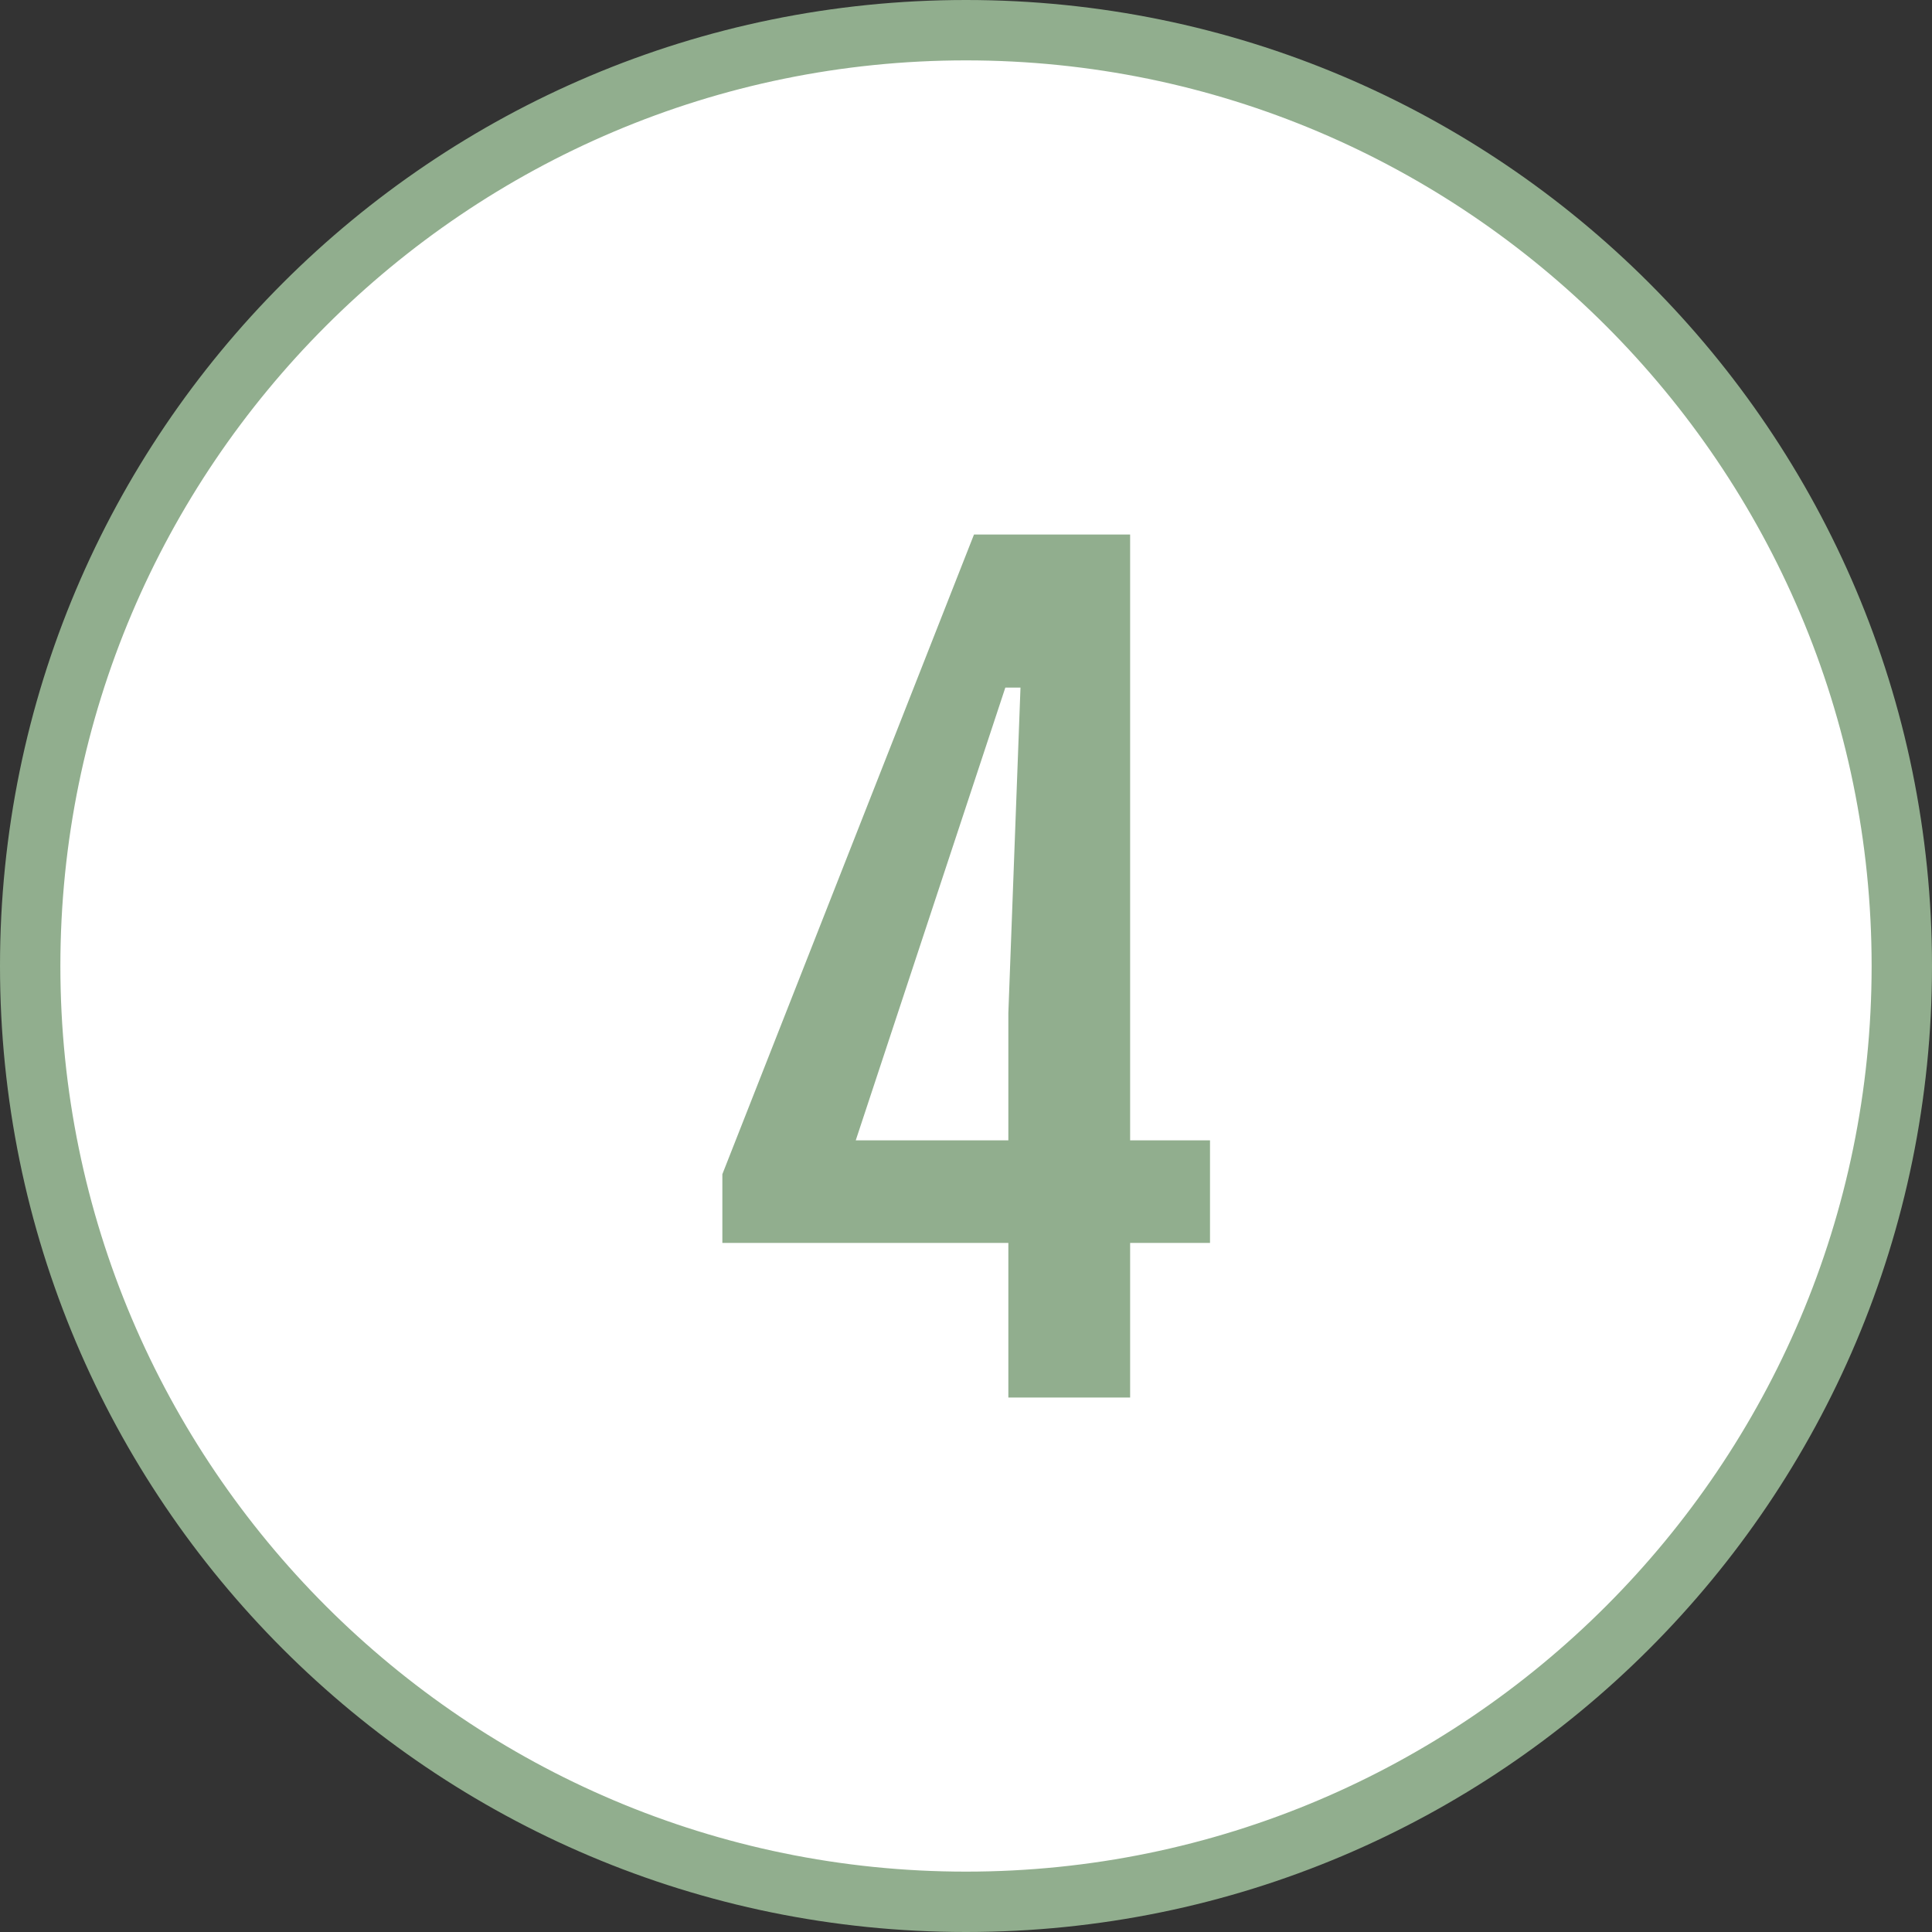
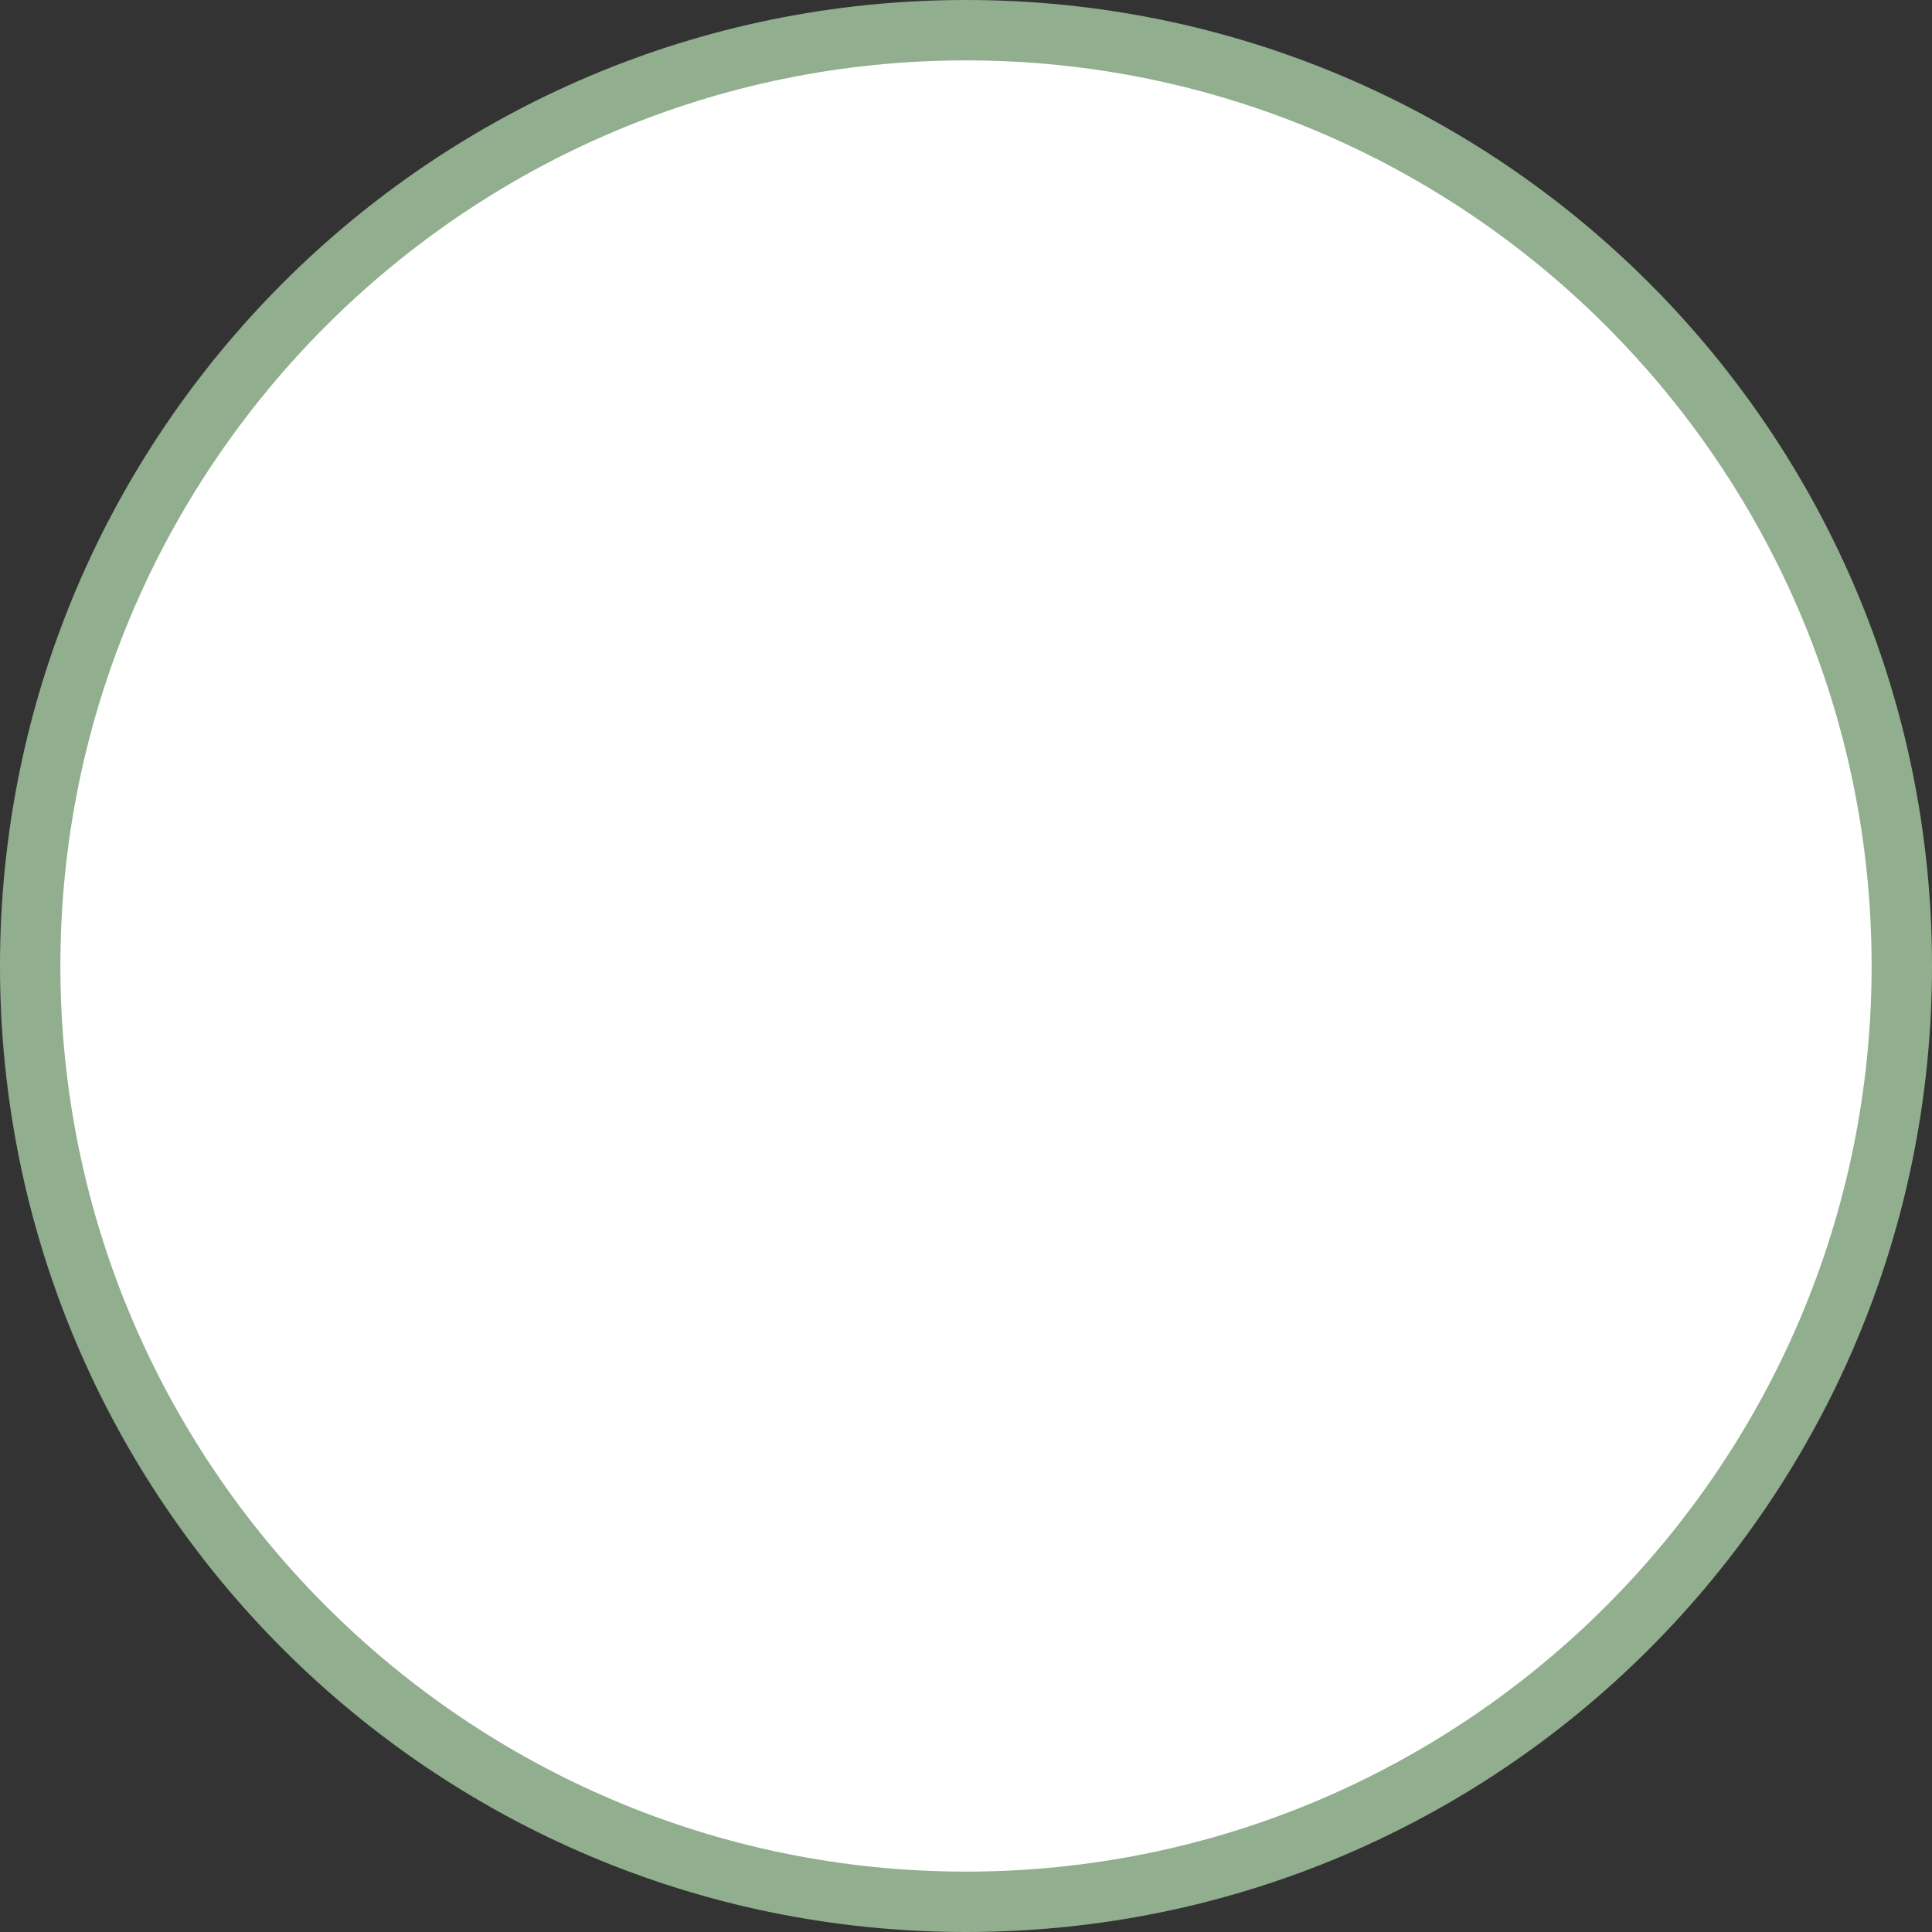
<svg xmlns="http://www.w3.org/2000/svg" height="300" viewBox="0 0 64 64" width="300">
  <rect x="0" y="0" width="64" height="64" fill="#333333" stroke="none" />
  <g width="100%" height="100%" transform="matrix(1,0,0,1,0,0)">
    <g id="Layer_2" display="none">
      <g display="inline">
        <g>
          <g>
            <path d="m32 63c-17.094 0-31-13.906-31-31s13.906-31 31-31 31 13.906 31 31-13.906 31-31 31z" fill="#ffffff" fill-opacity="1" data-original-color="#ffffffff" stroke="none" stroke-opacity="1" style="" />
          </g>
          <g>
            <g>
-               <path d="m32 0c-17.674 0-32 14.326-32 32s14.326 32 32 32 32-14.326 32-32-14.326-32-32-32z" fill="#000000" fill-opacity="1" data-original-color="#000000ff" stroke="none" stroke-opacity="1" style="" />
-             </g>
+               </g>
          </g>
        </g>
        <g>
          <g>
            <path d="m32 6.014c14.33 0 25.986 11.658 25.986 25.986s-11.658 25.986-25.986 25.986-25.986-11.658-25.986-25.986 11.656-25.986 25.986-25.986m0-1c-14.906 0-26.986 12.08-26.986 26.986s12.08 26.986 26.986 26.986 26.986-12.082 26.986-26.986-12.082-26.986-26.986-26.986z" fill="#666666" fill-opacity="1" data-original-color="#666666ff" stroke="none" stroke-opacity="1" style="" />
          </g>
        </g>
        <g>
          <path d="m32 2c16.542 0 30 13.458 30 30s-13.458 30-30 30-30-13.458-30-30 13.458-30 30-30m0-2c-17.674 0-32 14.326-32 32s14.326 32 32 32 32-14.326 32-32-14.326-32-32-32z" fill="#91ae8e" fill-opacity="1" data-original-color="#e21b1bff" stroke="none" stroke-opacity="1" style="" />
        </g>
      </g>
    </g>
    <g id="Color" display="none">
      <g display="inline">
-         <path d="m23.929 38.897 8.336-21.191h5.172v20.069h2.646v3.398h-2.646v5.122h-4.034v-5.122h-9.474zm9.474-1.122v-4.218l.402-10.78h-.502l-4.955 14.998z" fill="#ffffff" fill-opacity="1" data-original-color="#ffffffff" stroke="none" stroke-opacity="1" style="" />
-       </g>
+         </g>
    </g>
    <g id="Layer_2_copy">
      <g id="Shopping_10_3_">
        <g>
          <g>
            <g>
              <path d="m32 63c-17.094 0-31-13.906-31-31s13.906-31 31-31 31 13.906 31 31-13.906 31-31 31z" fill="#ffffff" fill-opacity="1" data-original-color="#ffffffff" stroke="none" stroke-opacity="1" style="" />
            </g>
            <g>
              <g>
                <path d="m32 2c16.542 0 30 13.458 30 30s-13.458 30-30 30-30-13.458-30-30 13.458-30 30-30m0-2c-17.674 0-32 14.326-32 32s14.326 32 32 32 32-14.326 32-32-14.326-32-32-32z" fill="#91ae8e" fill-opacity="1" data-original-color="#e21b1bff" stroke="none" stroke-opacity="1" style="" />
              </g>
            </g>
          </g>
          <g>
            <g>
              <path d="m32 58.486c-14.604 0-26.486-11.882-26.486-26.486s11.882-26.486 26.486-26.486 26.486 11.882 26.486 26.486-11.882 26.486-26.486 26.486z" fill="#ffffff" fill-opacity="1" data-original-color="#ffffffff" stroke="none" stroke-opacity="1" style="" />
            </g>
            <g>
              <g>
-                 <path d="m32 6.014c14.33 0 25.986 11.658 25.986 25.986s-11.658 25.986-25.986 25.986-25.986-11.658-25.986-25.986 11.656-25.986 25.986-25.986m0-1c-14.906 0-26.986 12.08-26.986 26.986s12.08 26.986 26.986 26.986 26.986-12.082 26.986-26.986-12.082-26.986-26.986-26.986z" fill="#ffffff" fill-opacity="1" data-original-color="#dbdbdbff" stroke="none" stroke-opacity="1" style="" />
-               </g>
+                 </g>
            </g>
          </g>
        </g>
      </g>
    </g>
    <g id="Color_copy">
      <g>
-         <path d="m23.929 38.897 8.336-21.191h5.172v20.069h2.646v3.398h-2.646v5.122h-4.034v-5.122h-9.474zm9.474-1.122v-4.218l.402-10.78h-.502l-4.955 14.998z" fill="#91ae8e" fill-opacity="1" data-original-color="#231f20ff" stroke="none" stroke-opacity="1" style="" />
-       </g>
+         </g>
    </g>
  </g>
</svg>